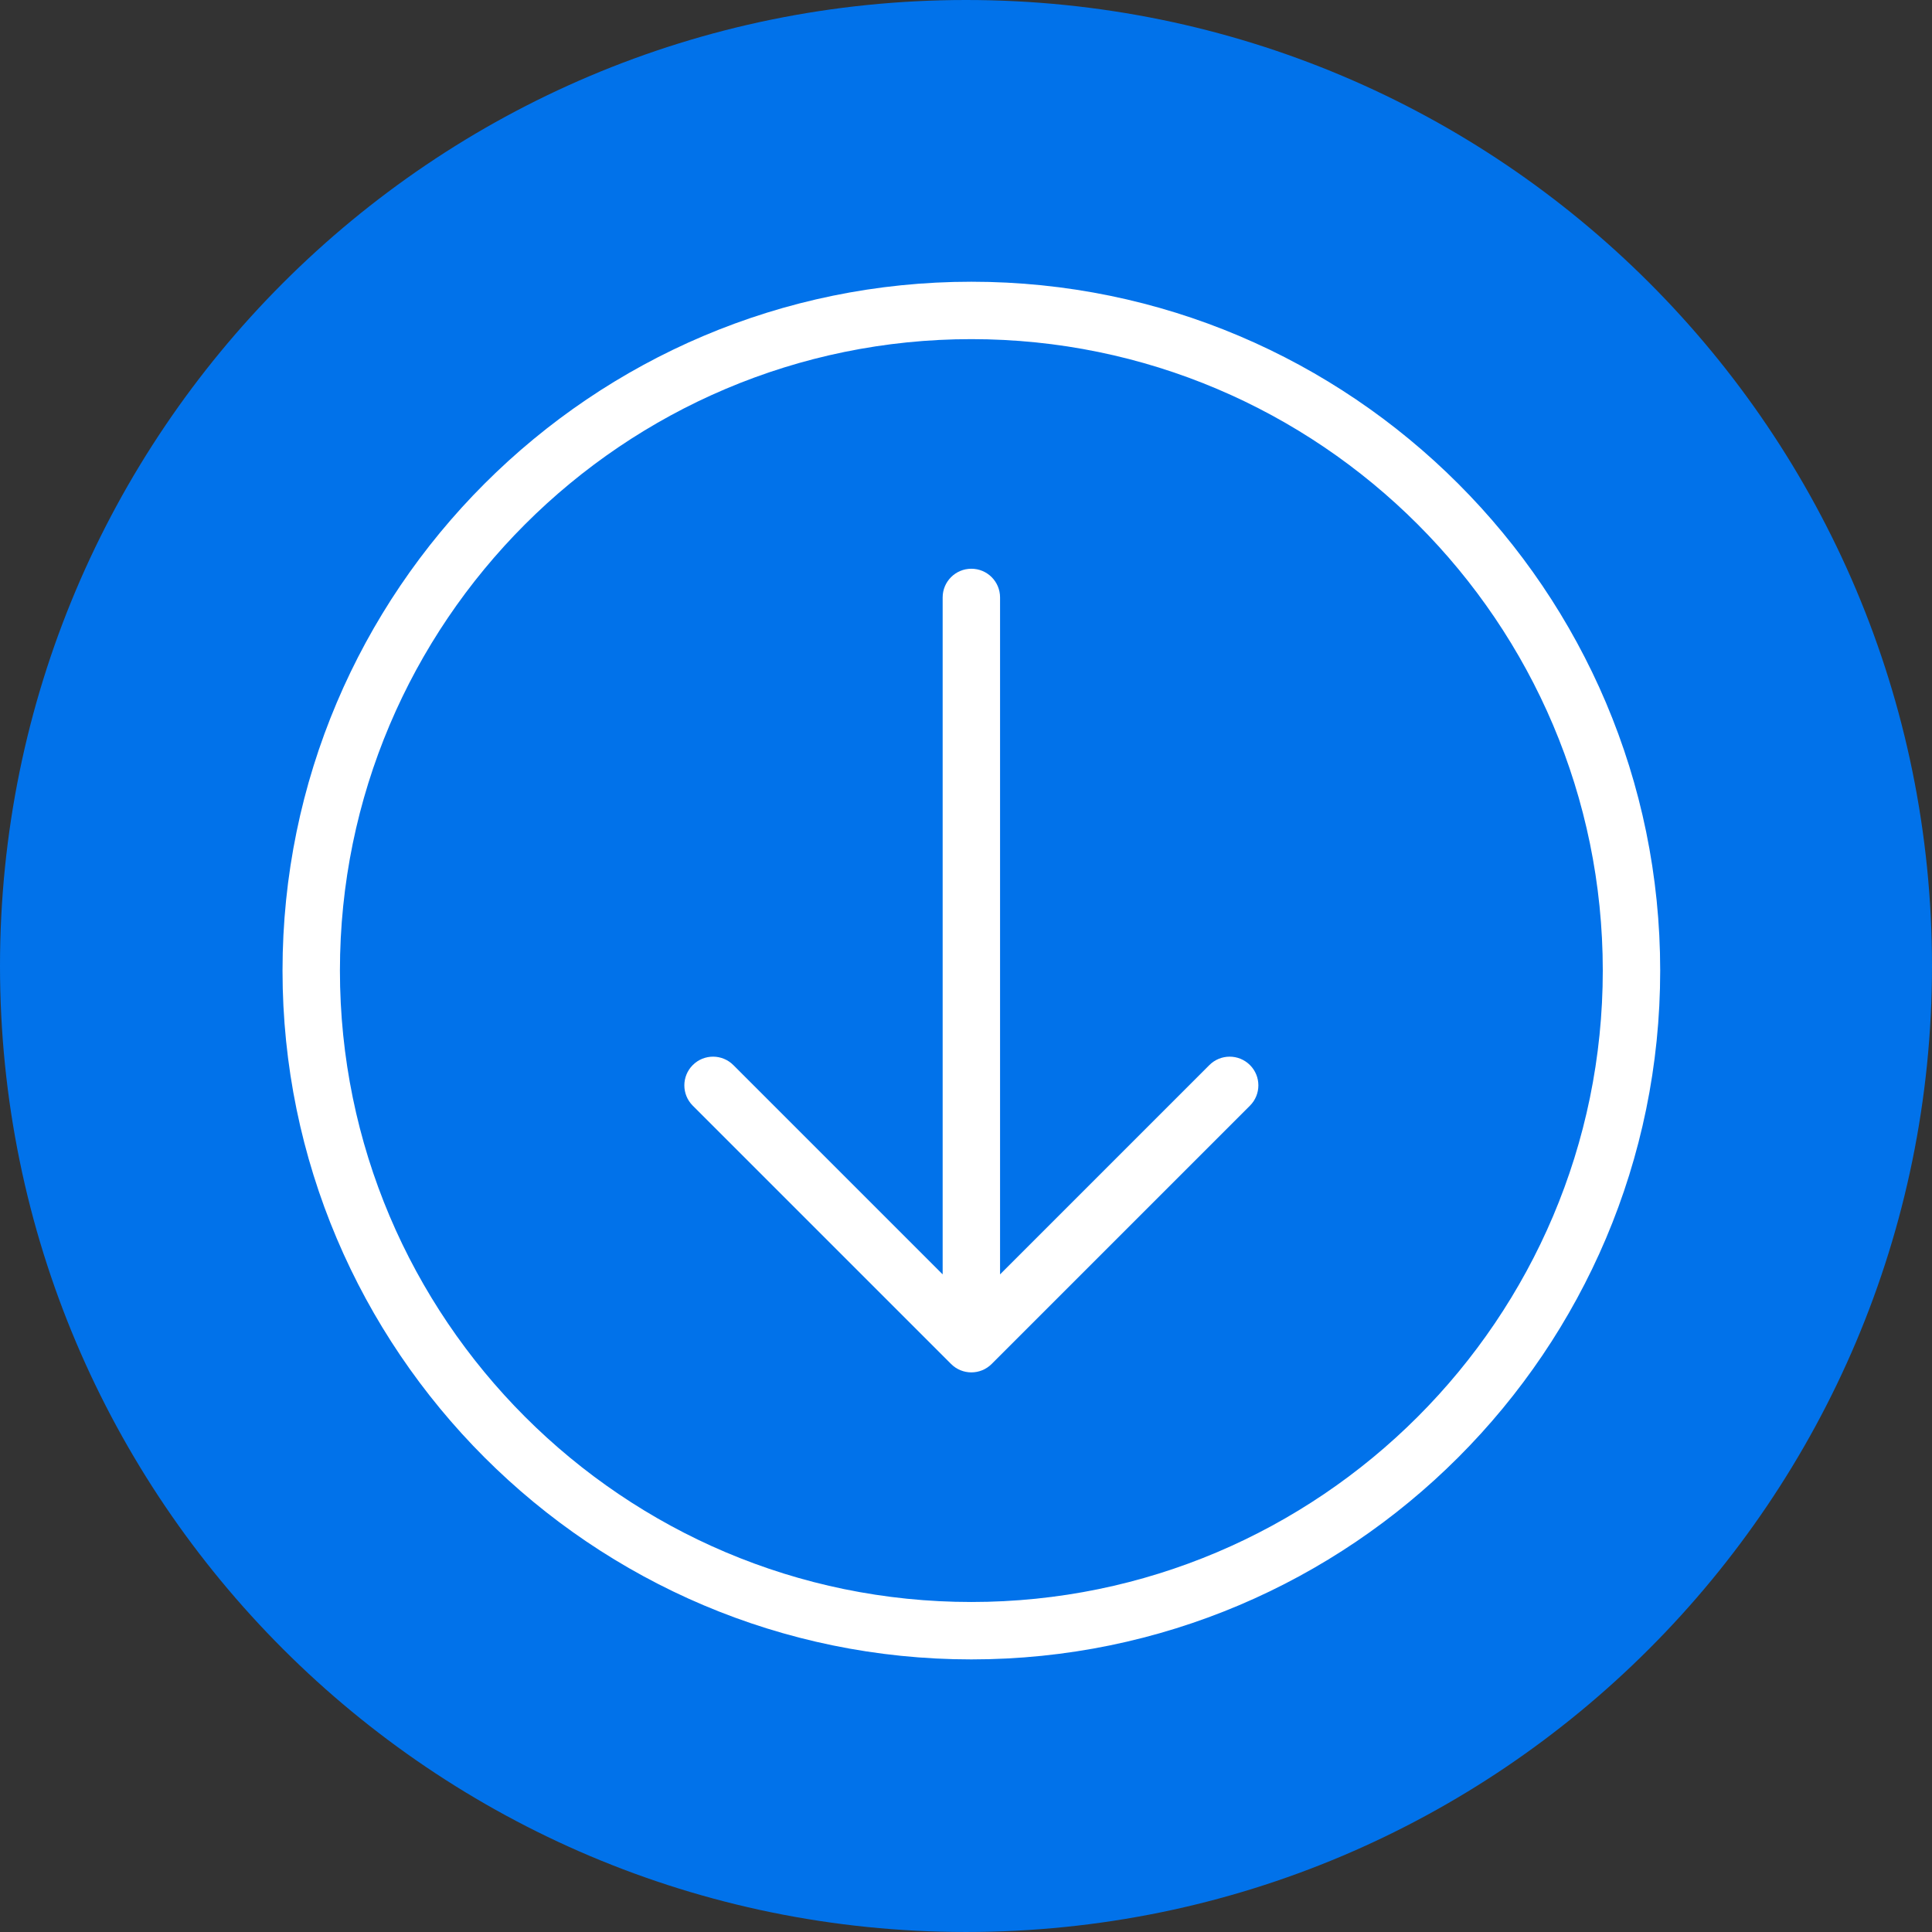
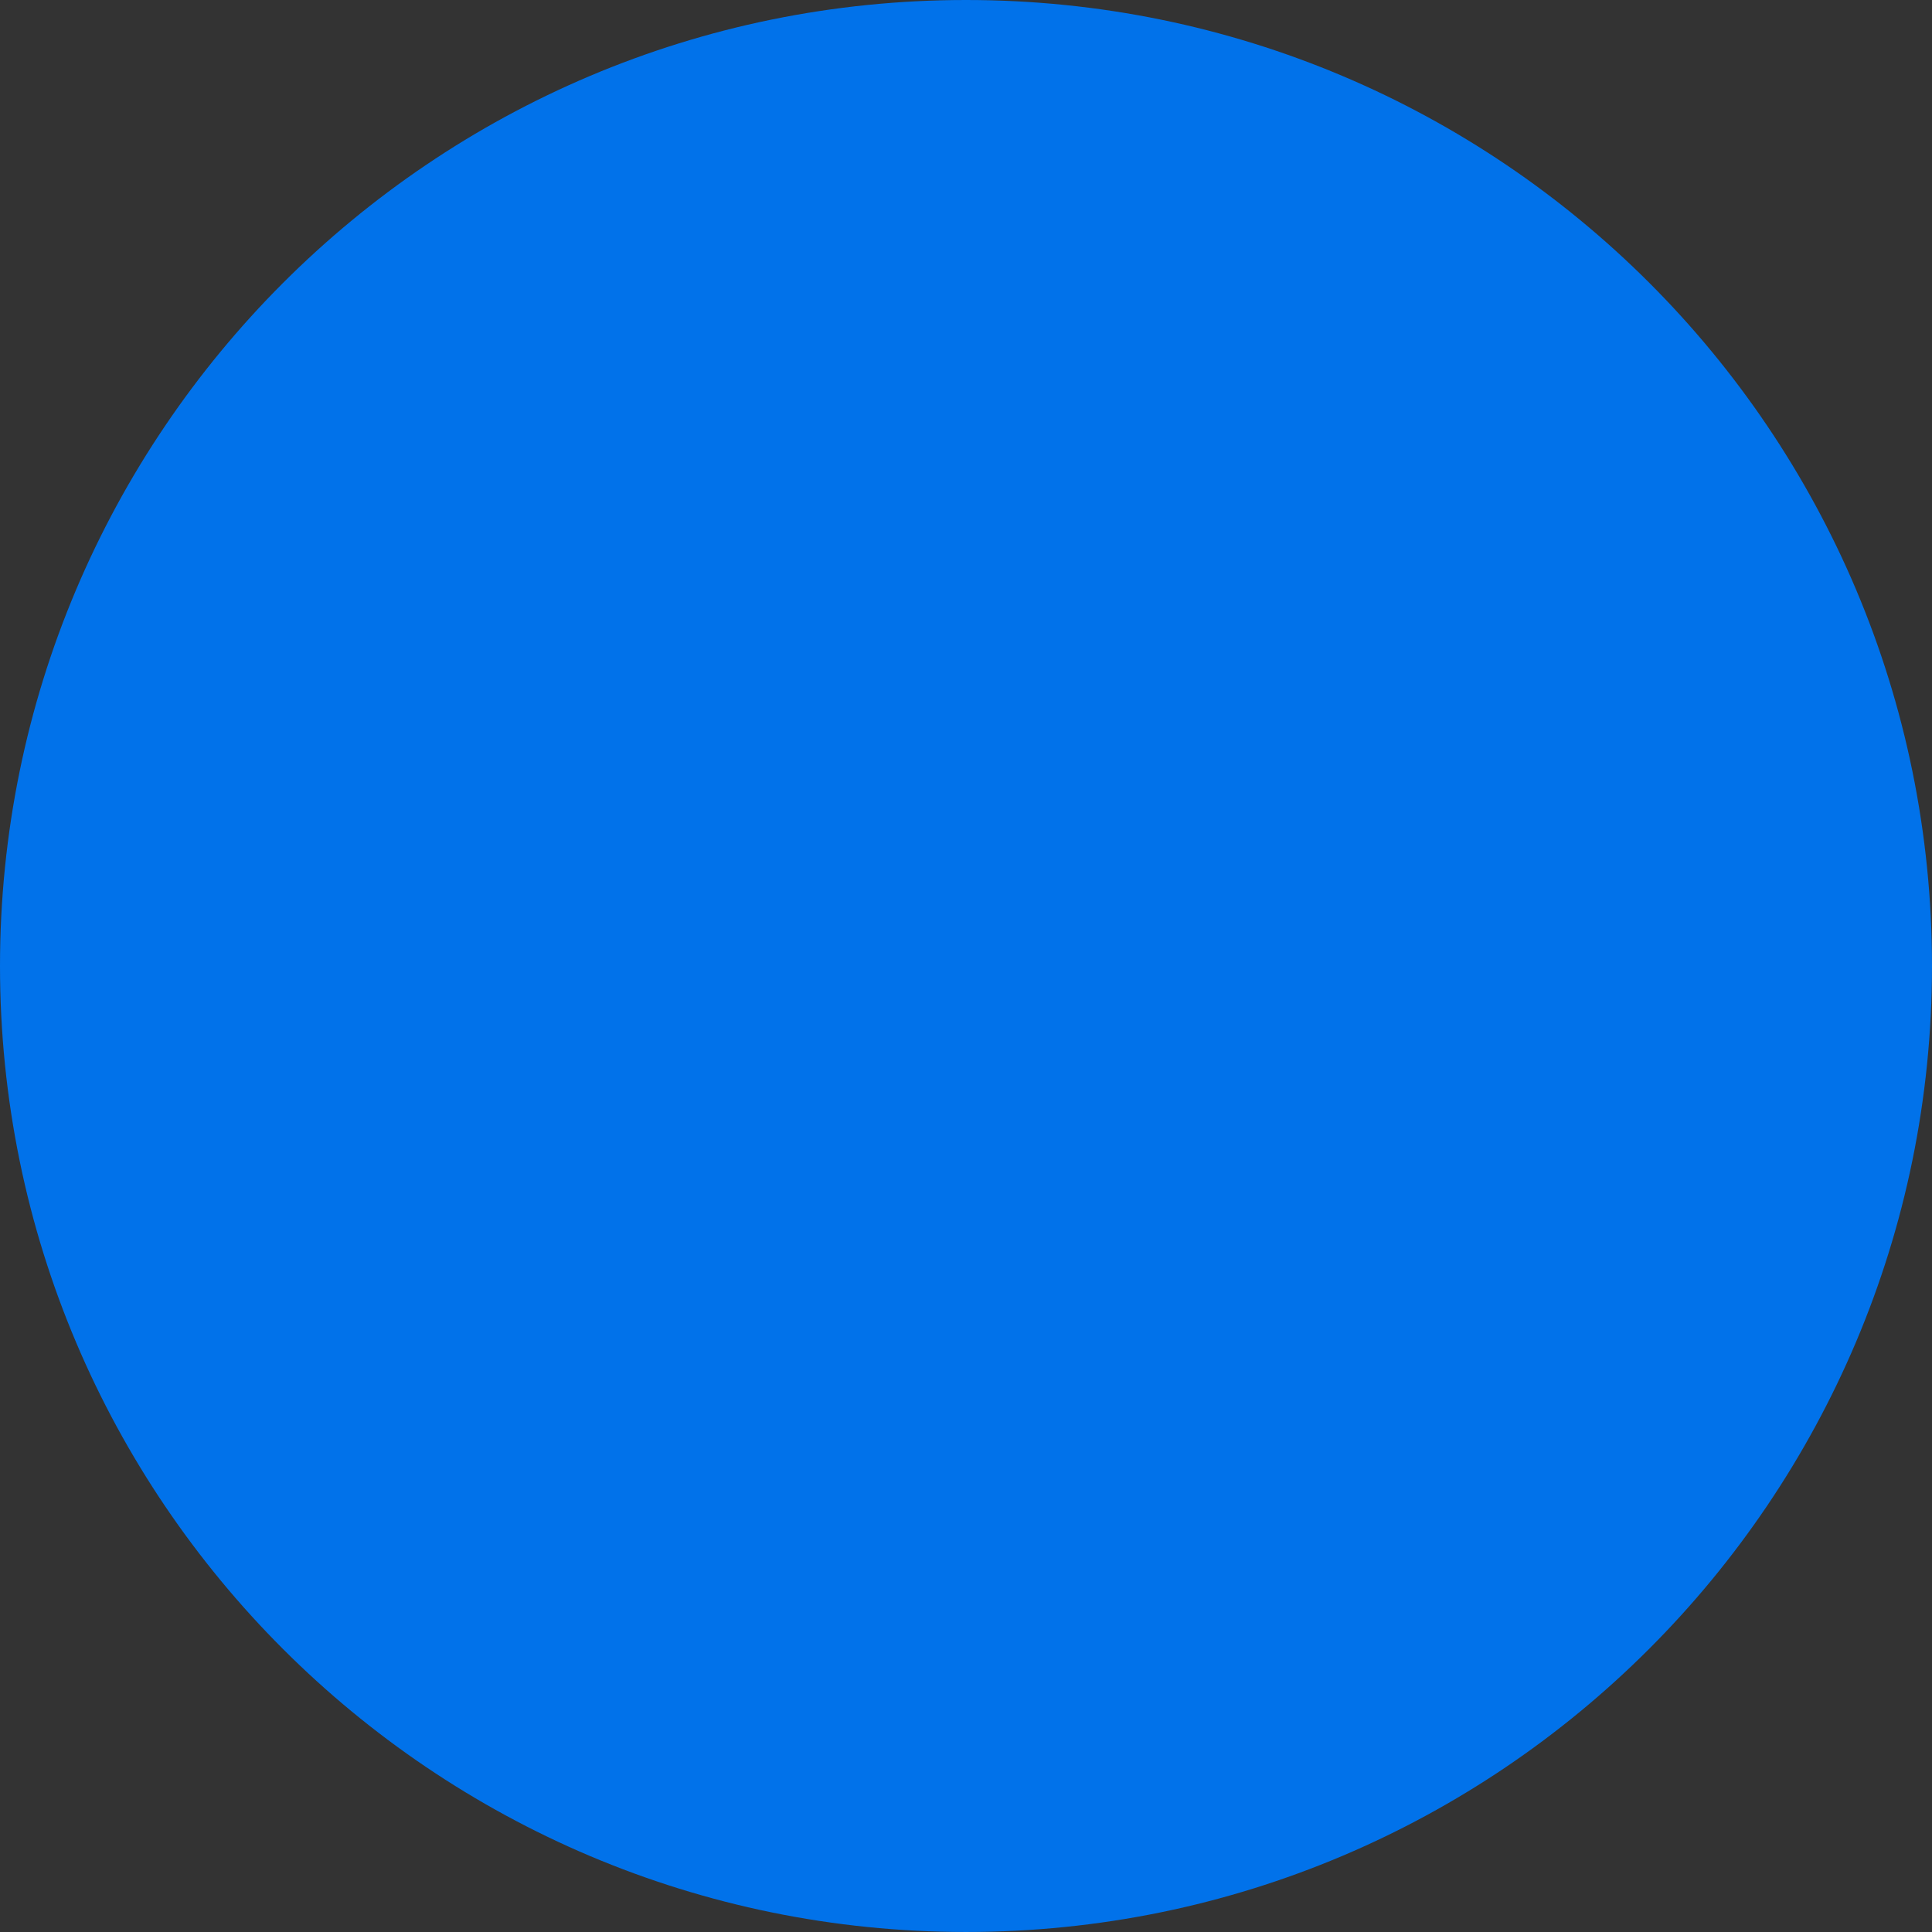
<svg xmlns="http://www.w3.org/2000/svg" version="1.1" id="Capa_1" x="0px" y="0px" width="557.463px" height="557.462px" viewBox="0 0 557.463 557.462" enable-background="new 0 0 557.463 557.462" xml:space="preserve">
  <rect x="0" y="0" width="557.463" height="557.462" fill="#333333" stroke="none" />
  <g>
    <g>
      <g>
        <path fill="#0172EA" d="M278.732,0C124.659,0,0,125.009,0,278.731c0,154.072,125.009,278.73,278.732,278.73     c154.073,0,278.731-125.009,278.731-278.73C557.463,124.659,432.805,0,278.732,0L278.732,0z" />
      </g>
    </g>
  </g>
  <g>
    <g>
      <g>
-         <path fill="#FFFFFF" d="M280.277,81.291c-109.593,0-198.757,89.165-198.757,198.758c0,109.593,89.165,198.757,198.757,198.757     s198.758-89.164,198.758-198.757C479.035,170.456,389.87,81.291,280.277,81.291z M280.277,462.242     c-100.463,0-182.194-81.731-182.194-182.193c0-100.463,81.731-182.195,182.194-182.195s182.194,81.732,182.194,182.195     C462.472,380.511,380.74,462.242,280.277,462.242z" />
-         <path fill="#FFFFFF" d="M348.955,307.319l-60.396,60.397V172.388c0-4.578-3.705-8.282-8.282-8.282s-8.282,3.704-8.282,8.282     v195.327l-60.397-60.396c-3.235-3.236-8.476-3.236-11.71,0c-3.235,3.235-3.235,8.476,0,11.71l74.534,74.534     c1.617,1.617,3.737,2.427,5.855,2.427s4.237-0.81,5.856-2.427l74.534-74.534c3.233-3.236,3.233-8.475,0-11.71     C357.43,304.084,352.19,304.084,348.955,307.319z" />
-       </g>
+         </g>
    </g>
  </g>
  <g>
</g>
  <g>
</g>
  <g>
</g>
  <g>
</g>
  <g>
</g>
  <g>
</g>
</svg>